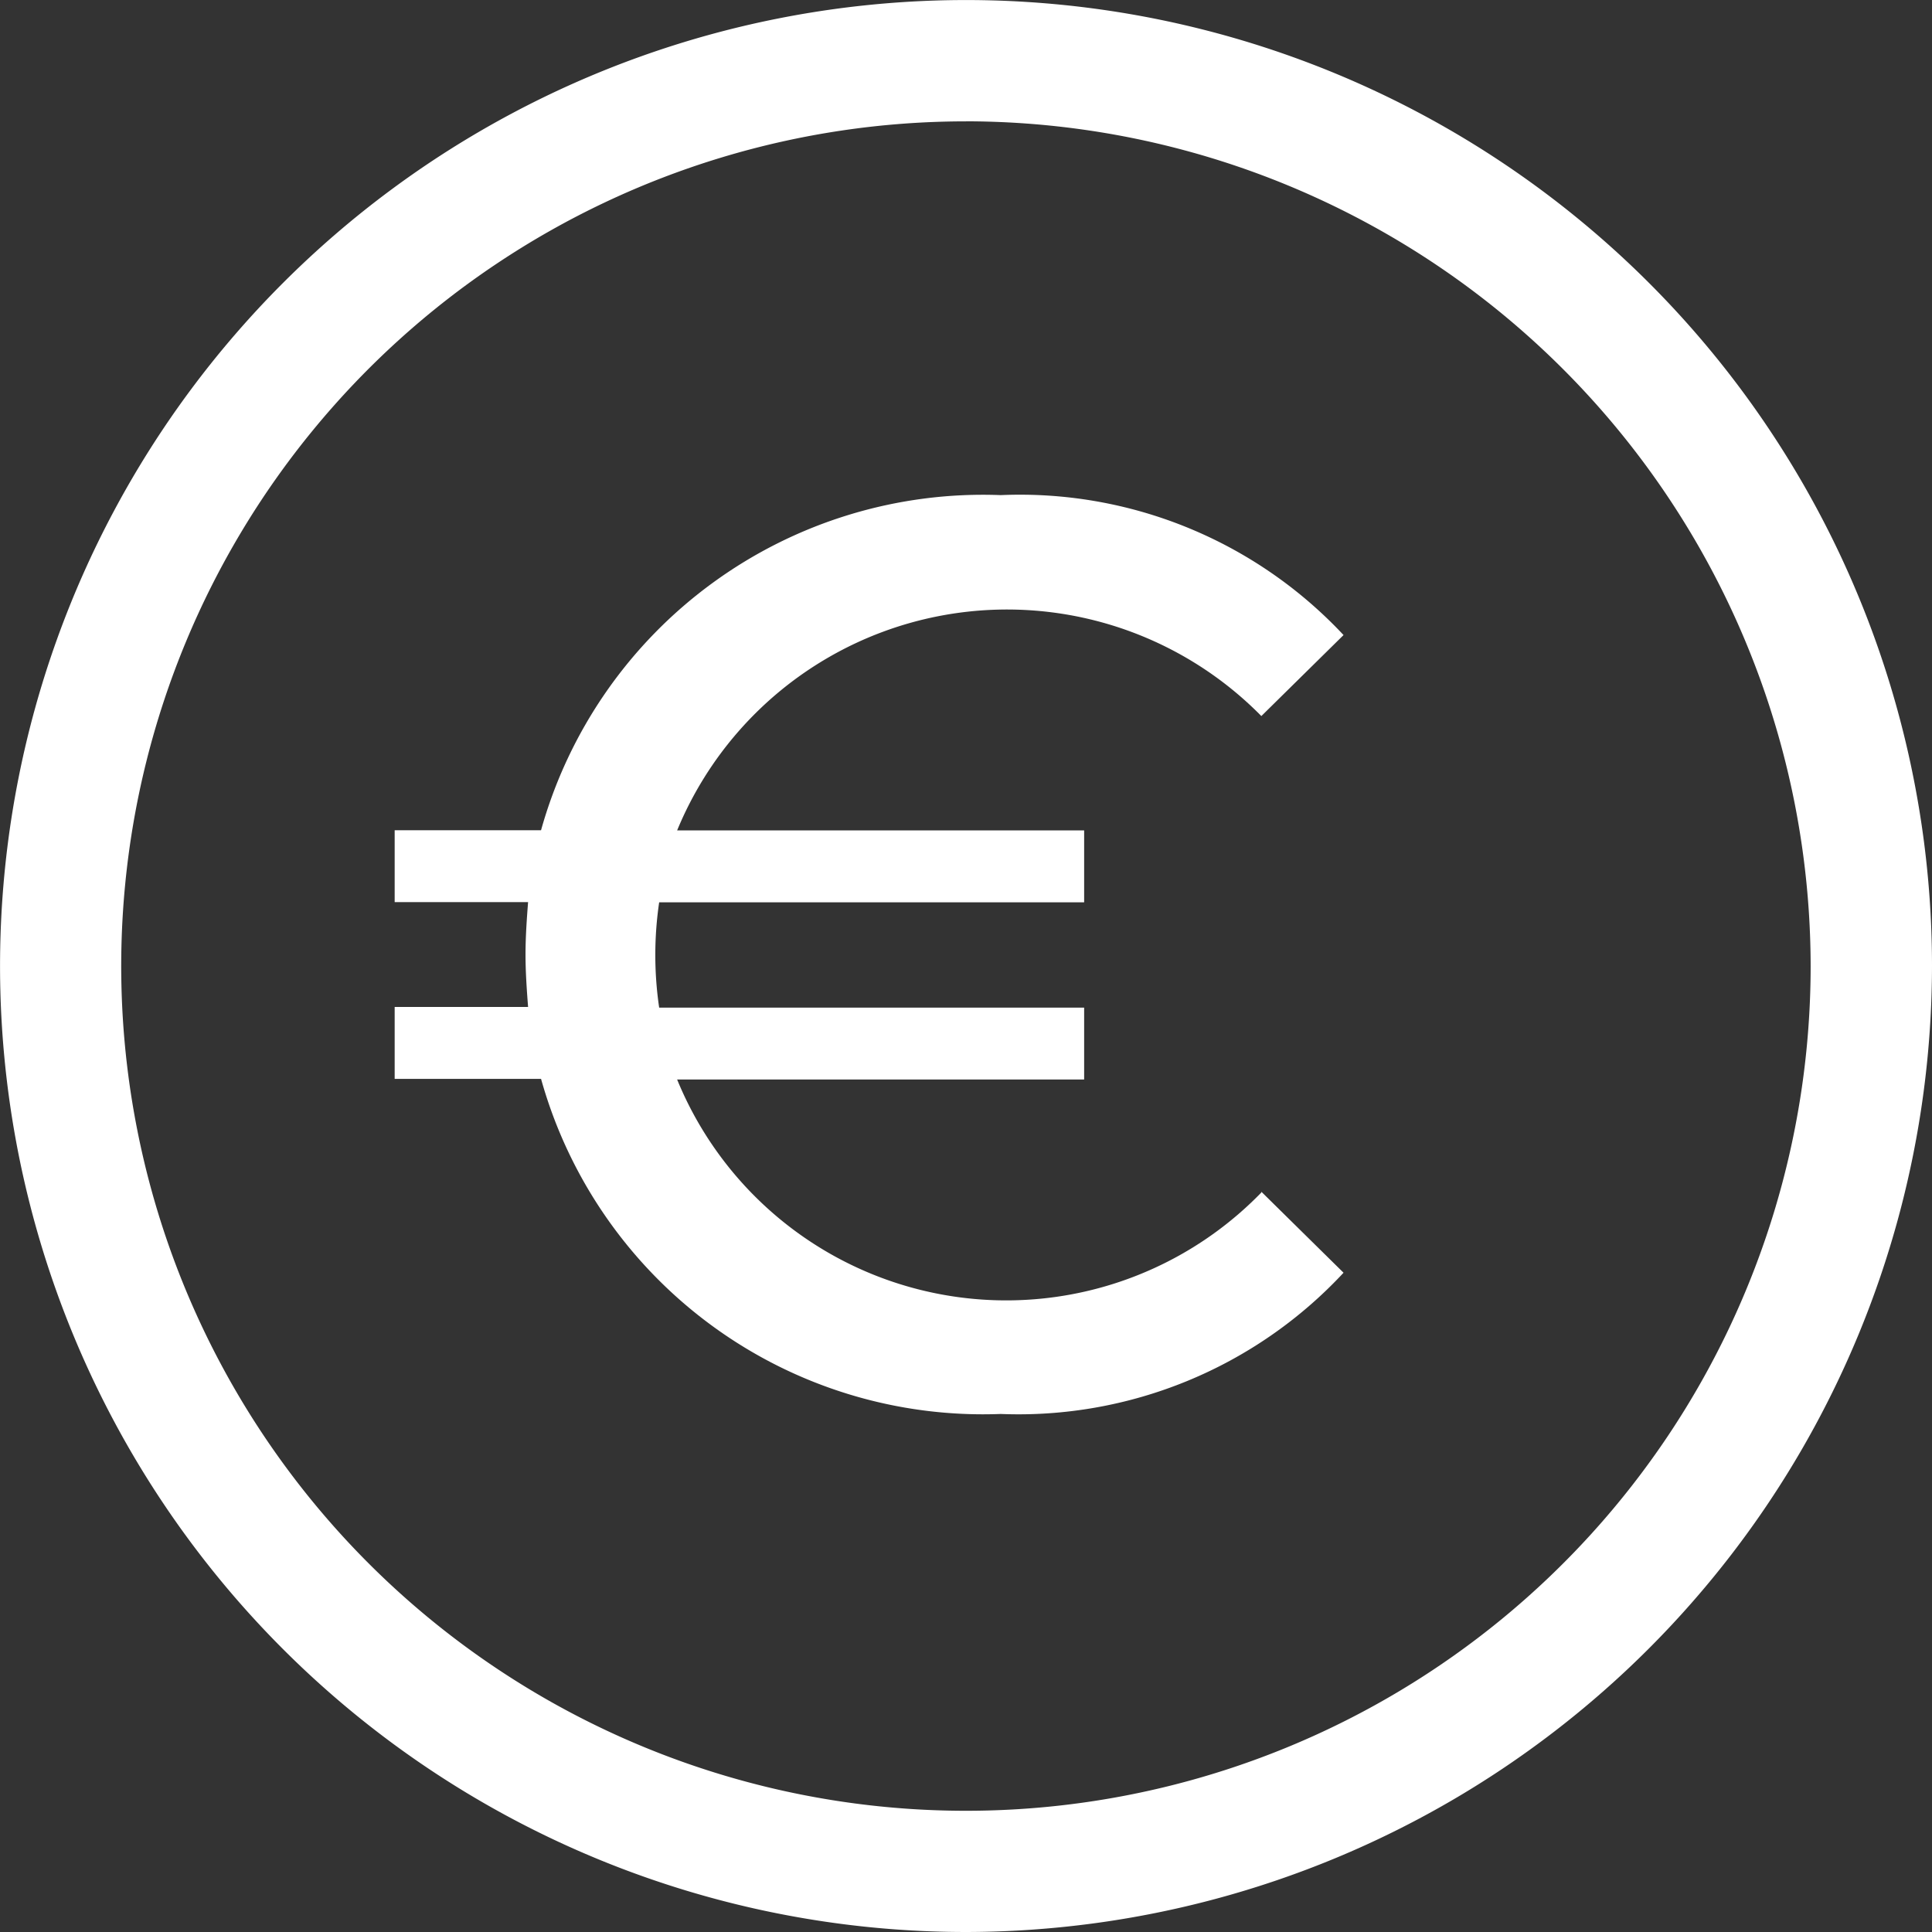
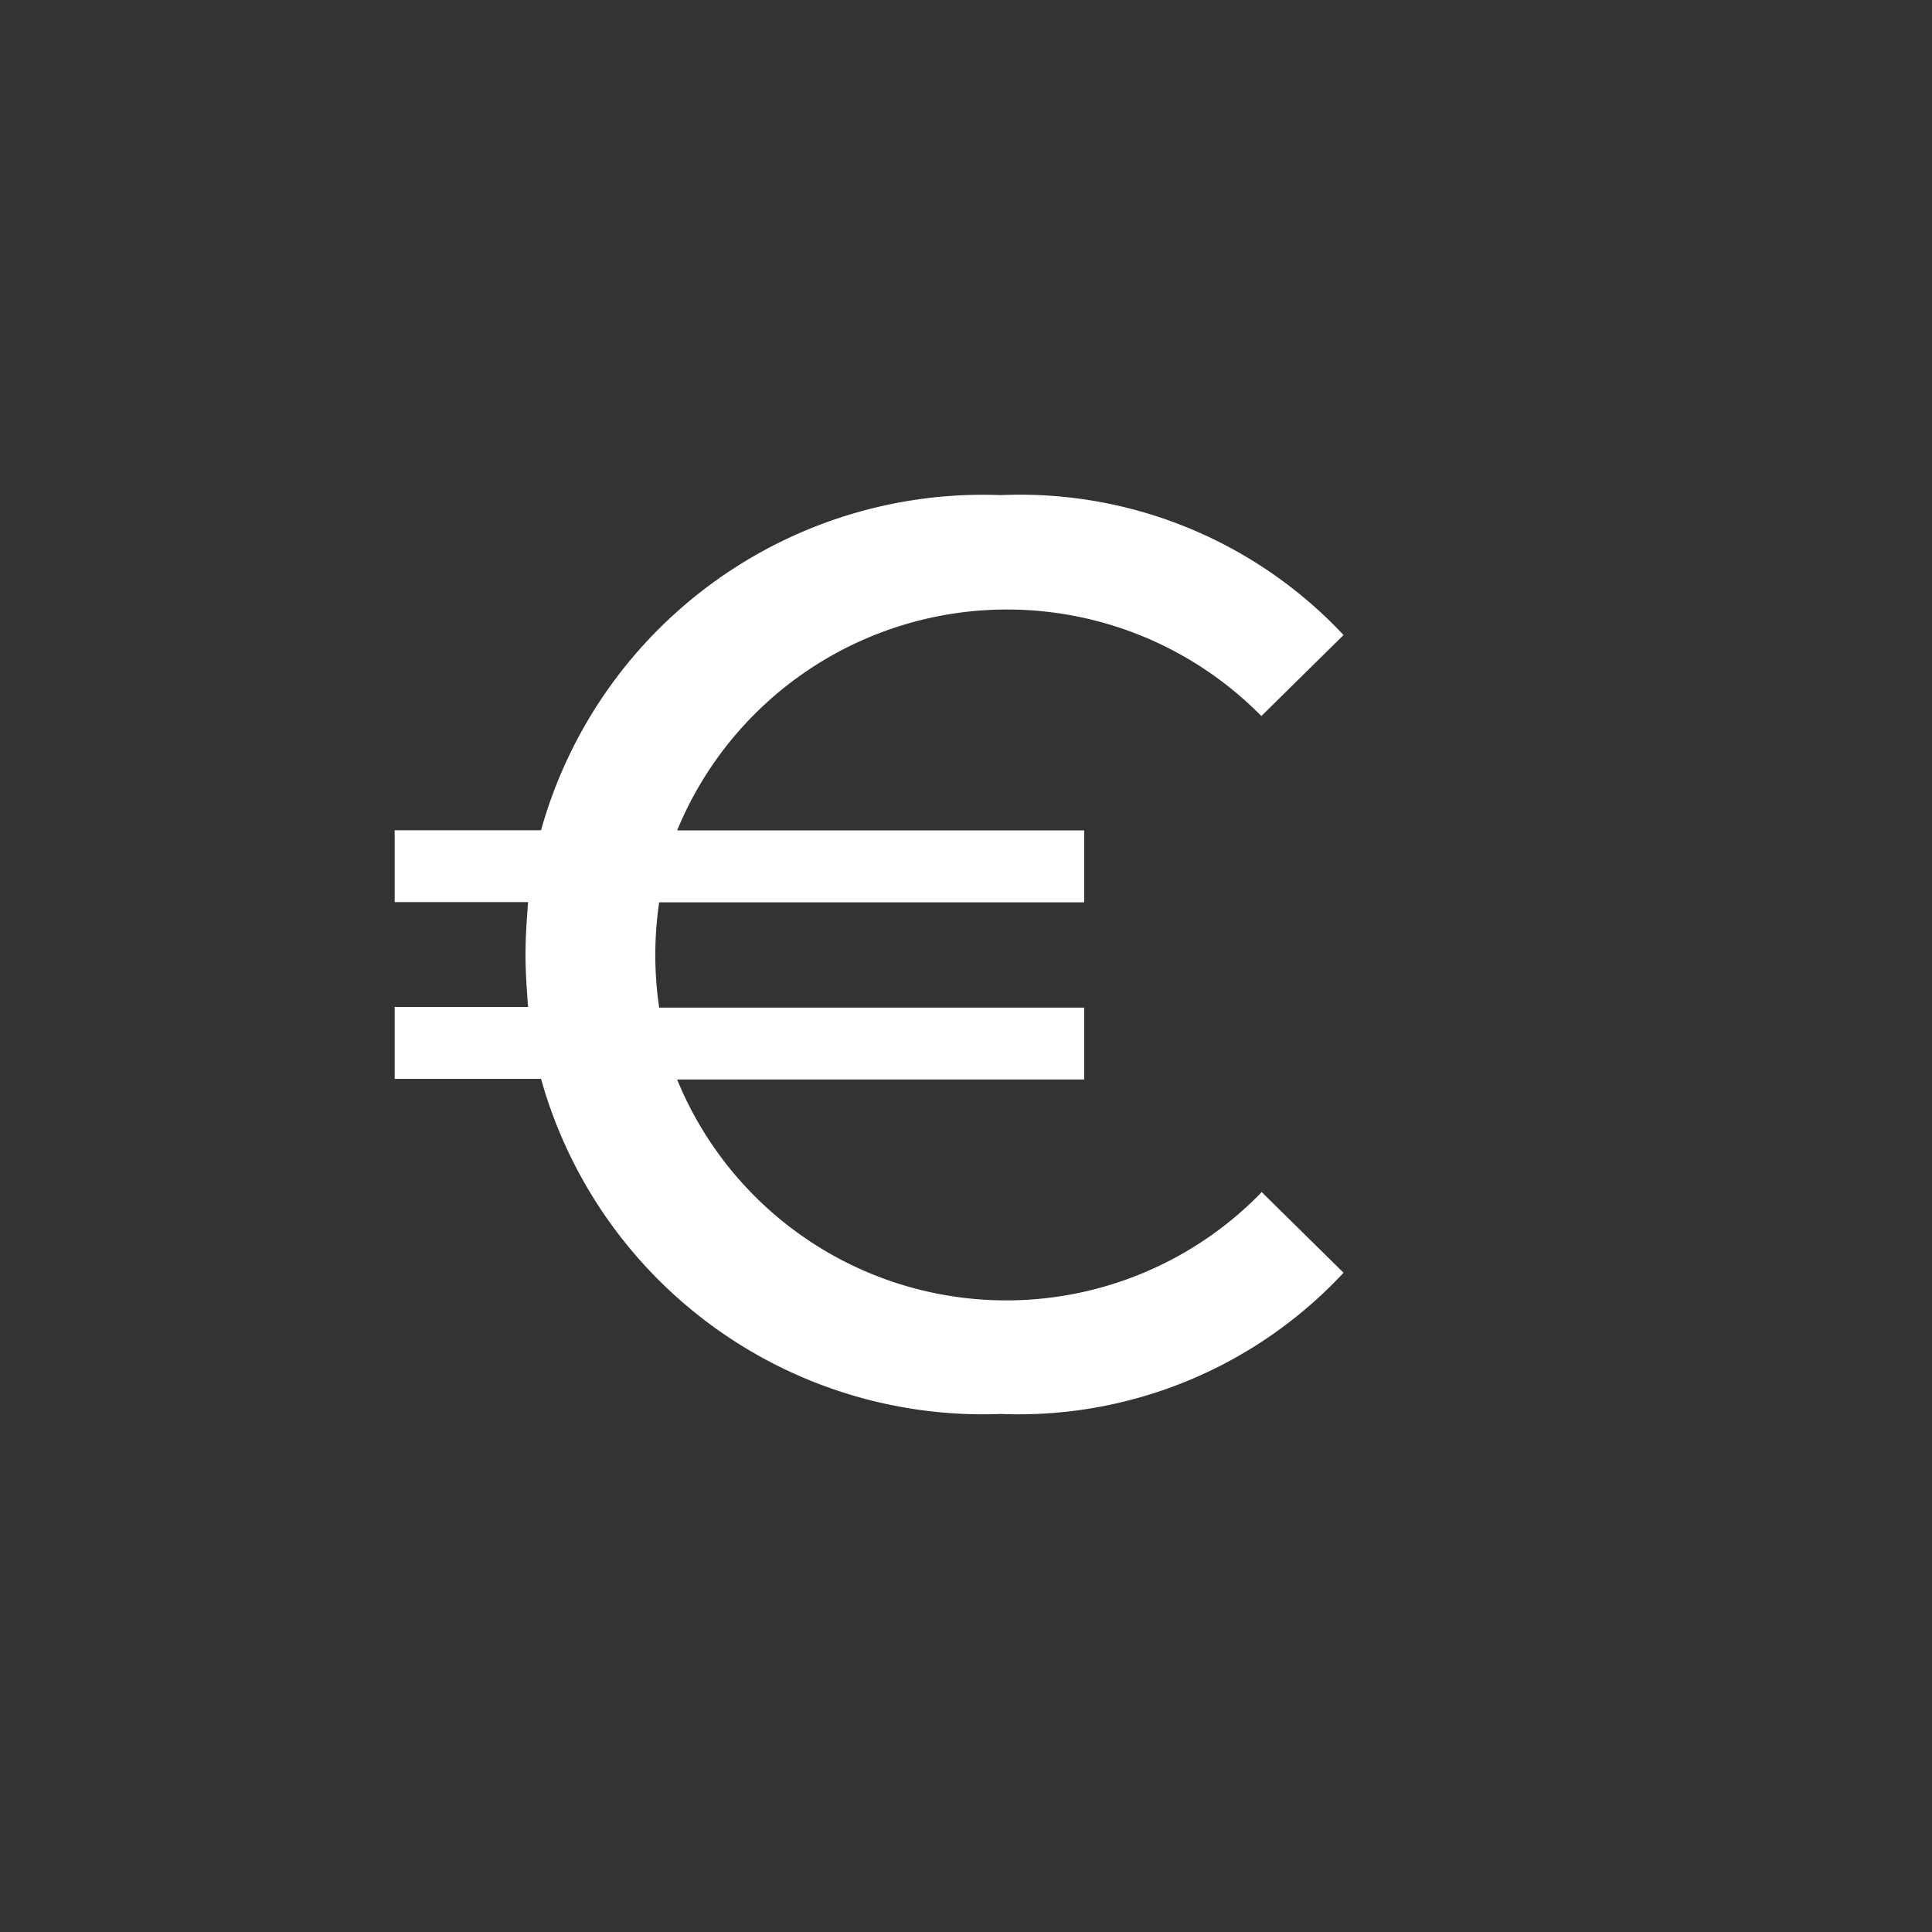
<svg xmlns="http://www.w3.org/2000/svg" data-name="Grupo 129" width="40.547" height="40.547">
  <rect width="100%" height="100%" fill="#333333" stroke="none" />
  <defs>
    <clipPath id="a">
      <path data-name="Rectángulo 145" fill="#fff" d="M0 0h40.547v40.547H0z" />
    </clipPath>
  </defs>
  <g data-name="Grupo 128" clip-path="url(#a)" fill="#fff">
-     <path data-name="Trazado 272" d="M20.273 40.547a20.273 20.273 0 1 1 20.274-20.273 20.3 20.3 0 0 1-20.274 20.273m0-38A17.728 17.728 0 1 0 38 20.274 17.748 17.748 0 0 0 20.273 2.546" />
    <path data-name="Trazado 273" d="m26.472 25.011 1.725 1.7a9.319 9.319 0 0 1-7.195 2.964 9.631 9.631 0 0 1-9.647-7.033H8.283v-1.509h2.8c-.027-.35-.054-.728-.054-1.1s.027-.754.054-1.1h-2.8v-1.509h3.072a9.631 9.631 0 0 1 9.647-7.033 9.3 9.3 0 0 1 7.195 2.937l-1.725 1.7a7.488 7.488 0 0 0-12.261 2.4h8.542v1.509h-8.919a7.59 7.59 0 0 0 0 2.21h8.919v1.509h-8.542a7.463 7.463 0 0 0 12.261 2.371" />
  </g>
</svg>